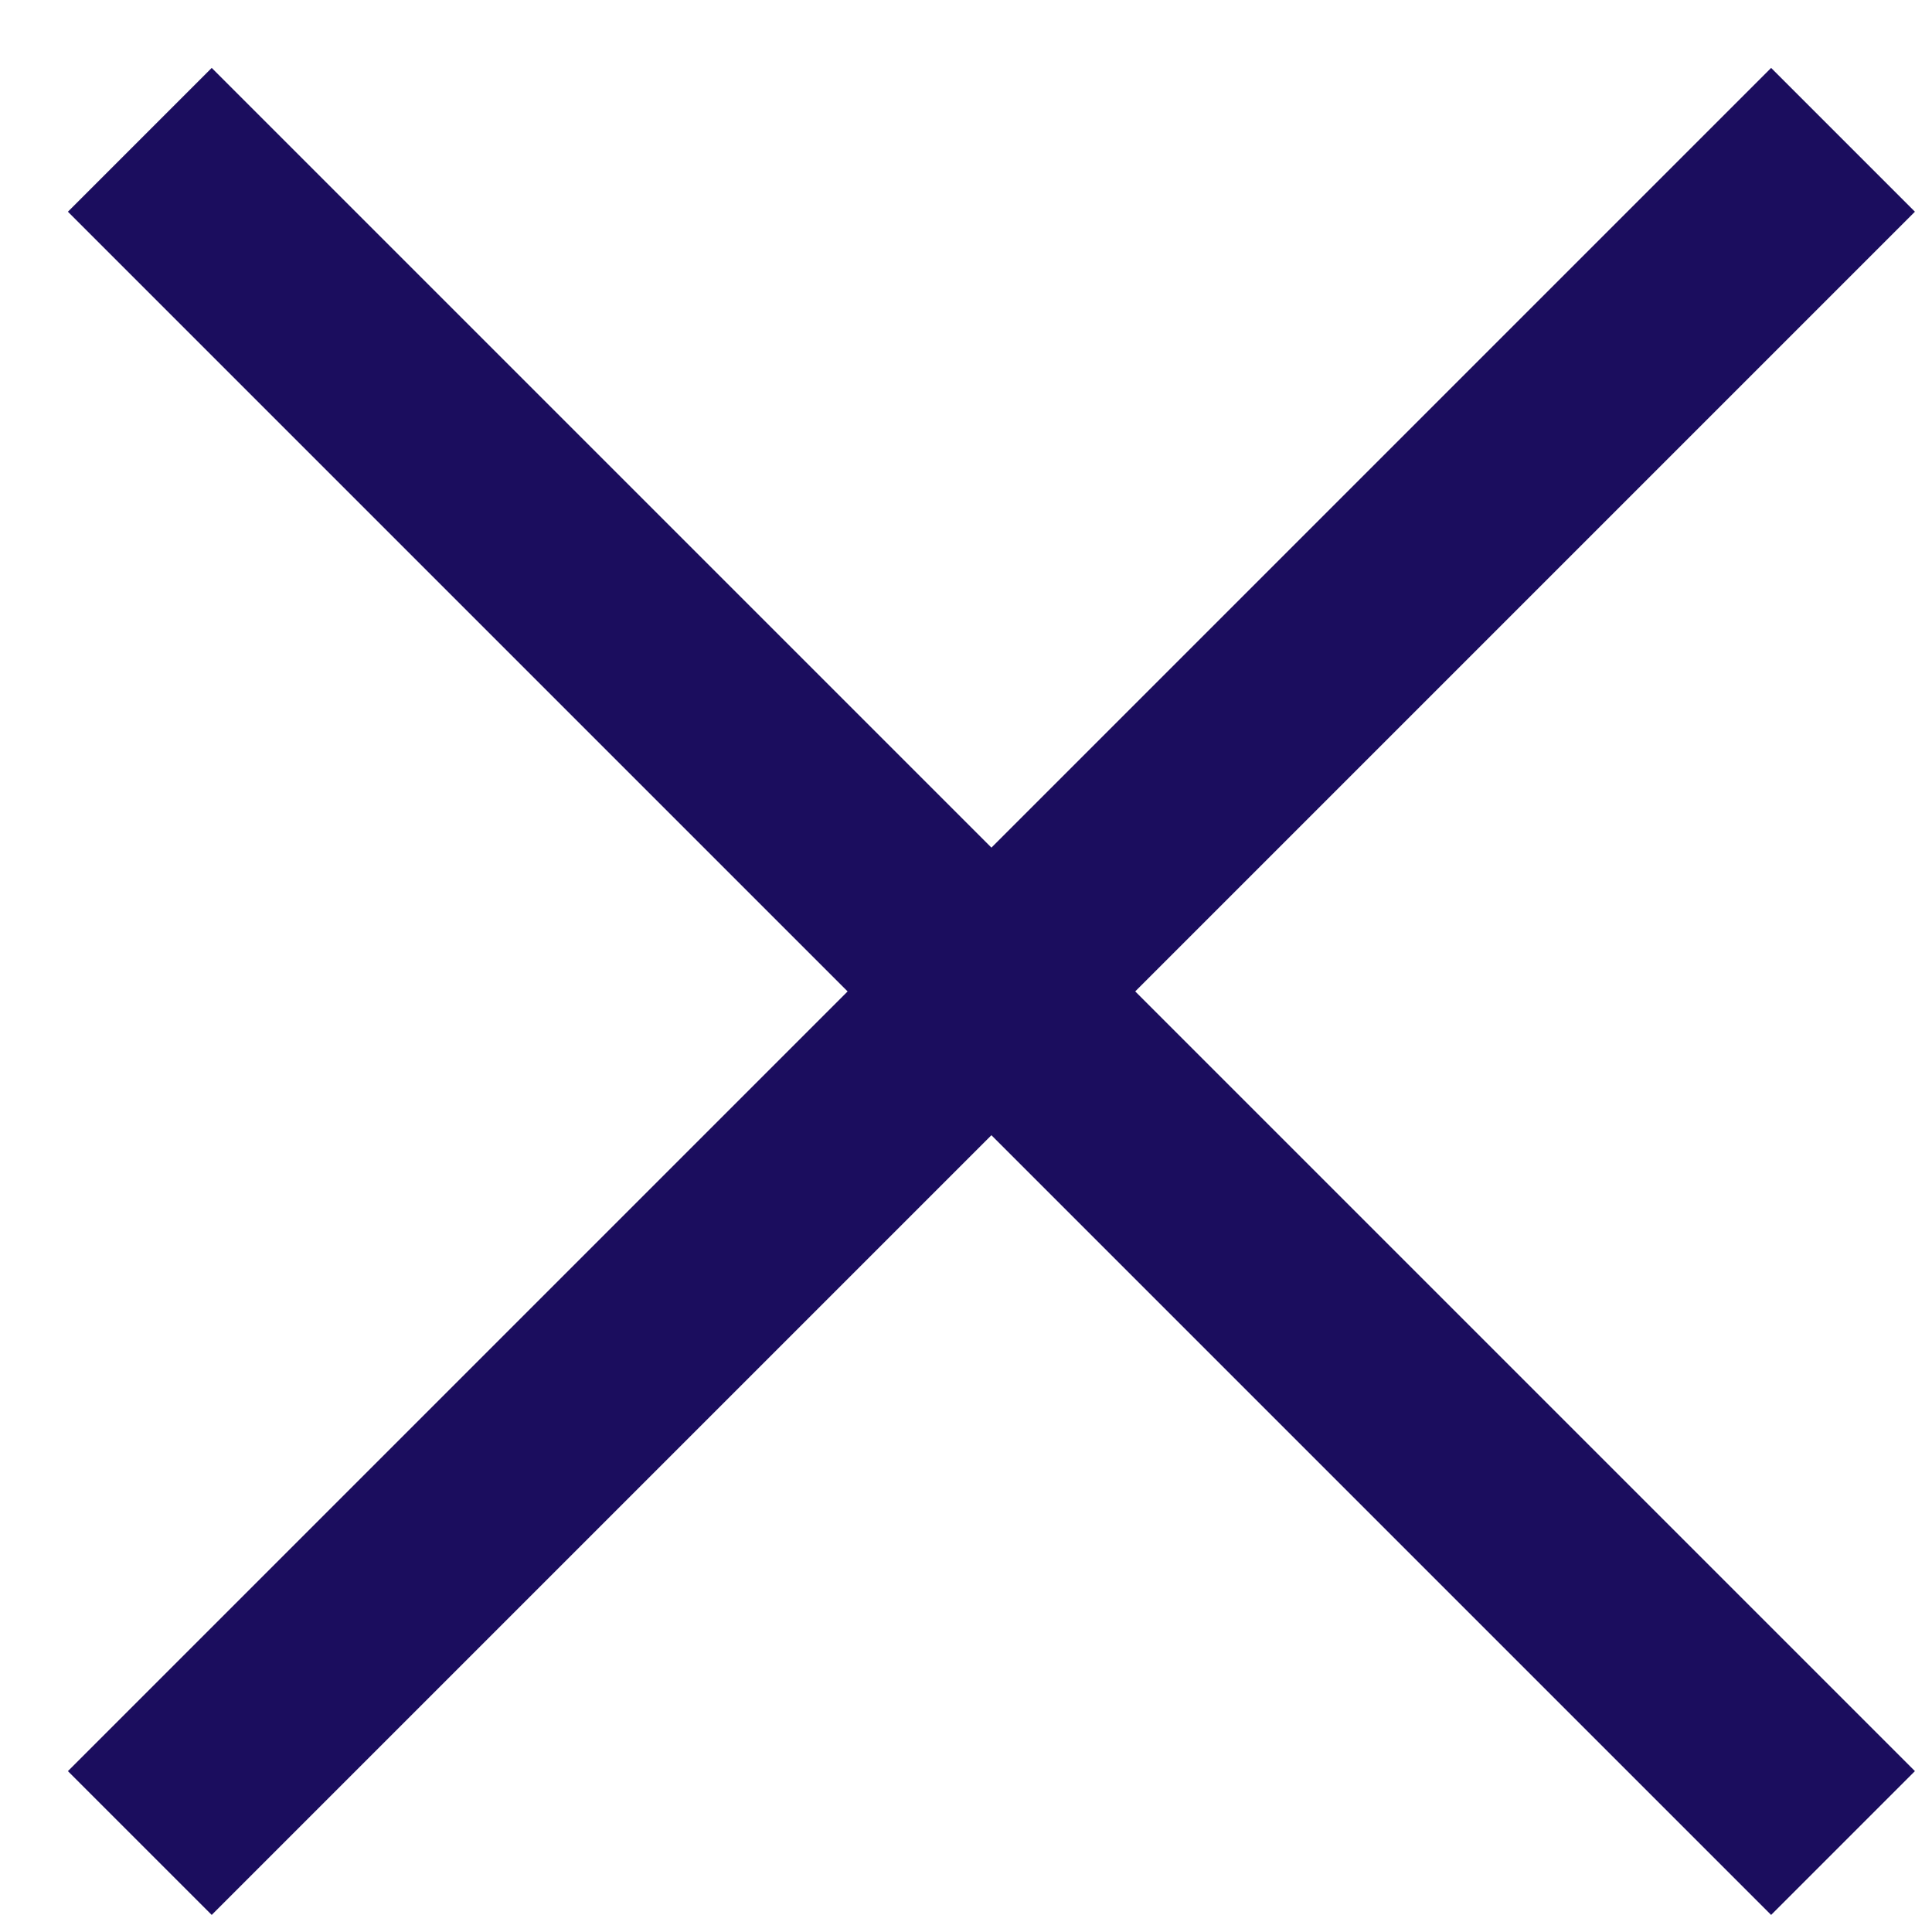
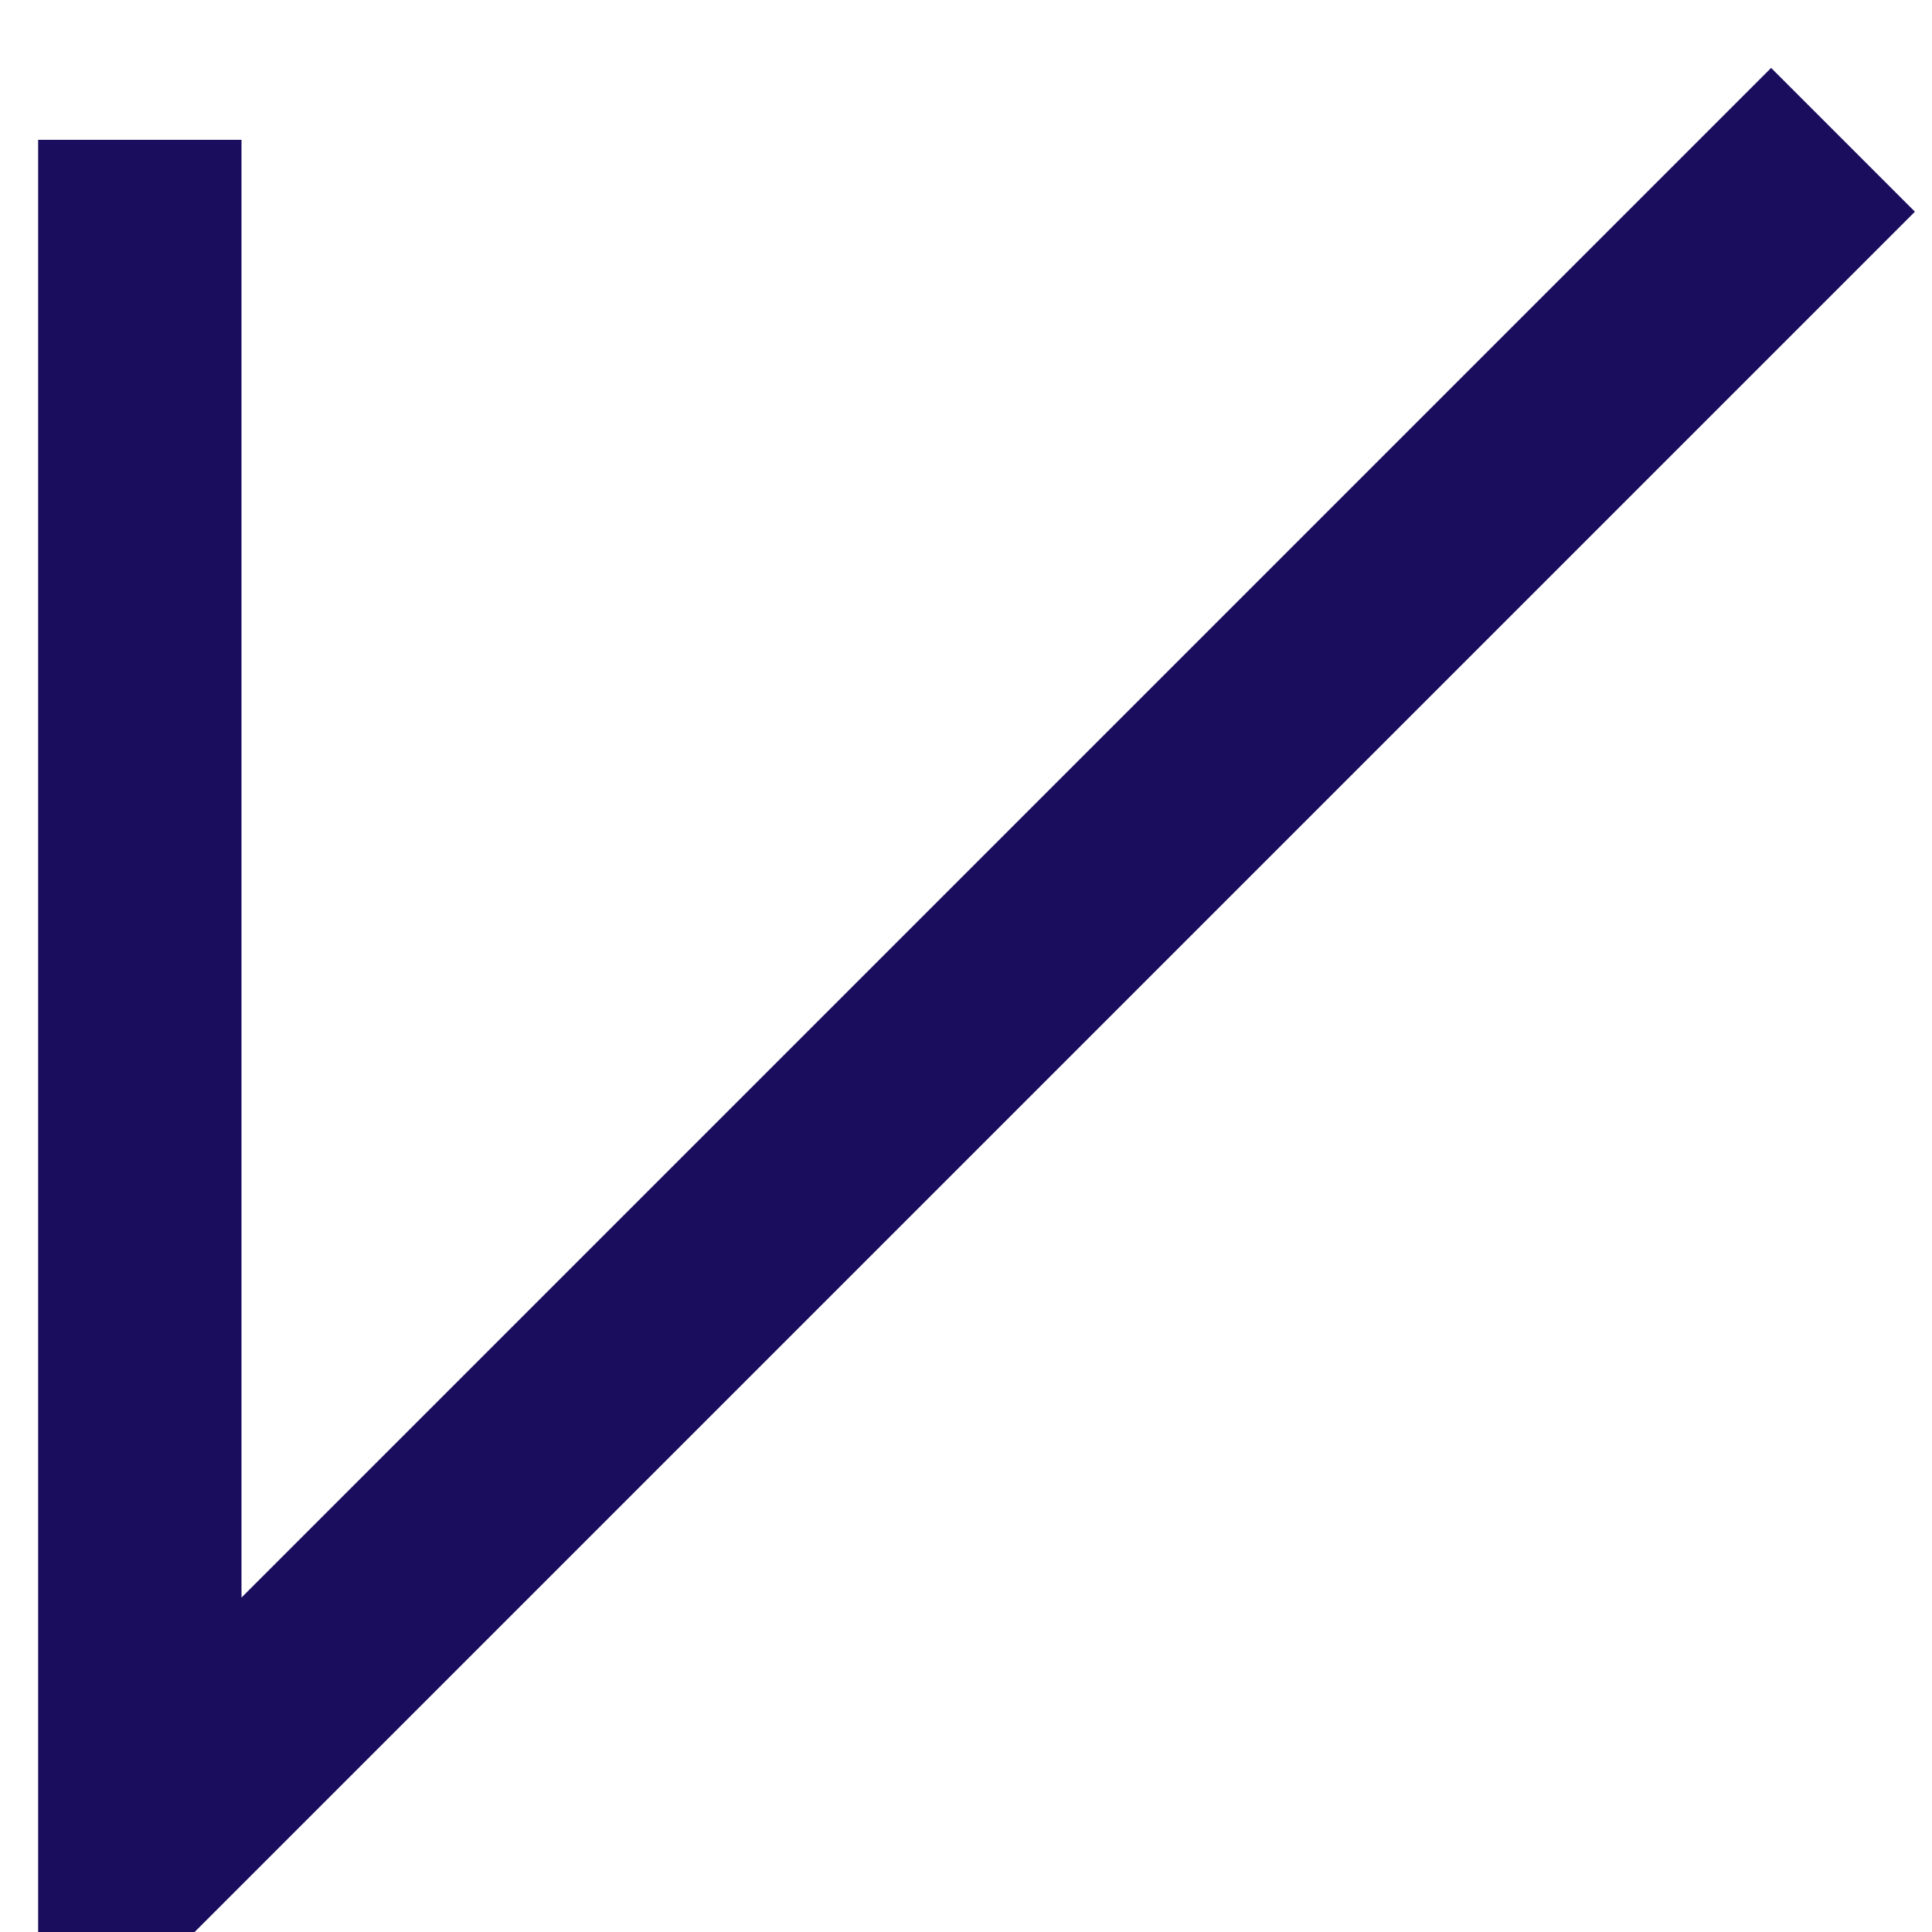
<svg xmlns="http://www.w3.org/2000/svg" width="19" height="19" viewBox="0 0 19 19" fill="none">
-   <path d="M18.125 1.375L1.375 18.125M18.125 18.125L1.375 1.375" stroke="#1B0D5E" stroke-width="2" />
+   <path d="M18.125 1.375L1.375 18.125L1.375 1.375" stroke="#1B0D5E" stroke-width="2" />
</svg>